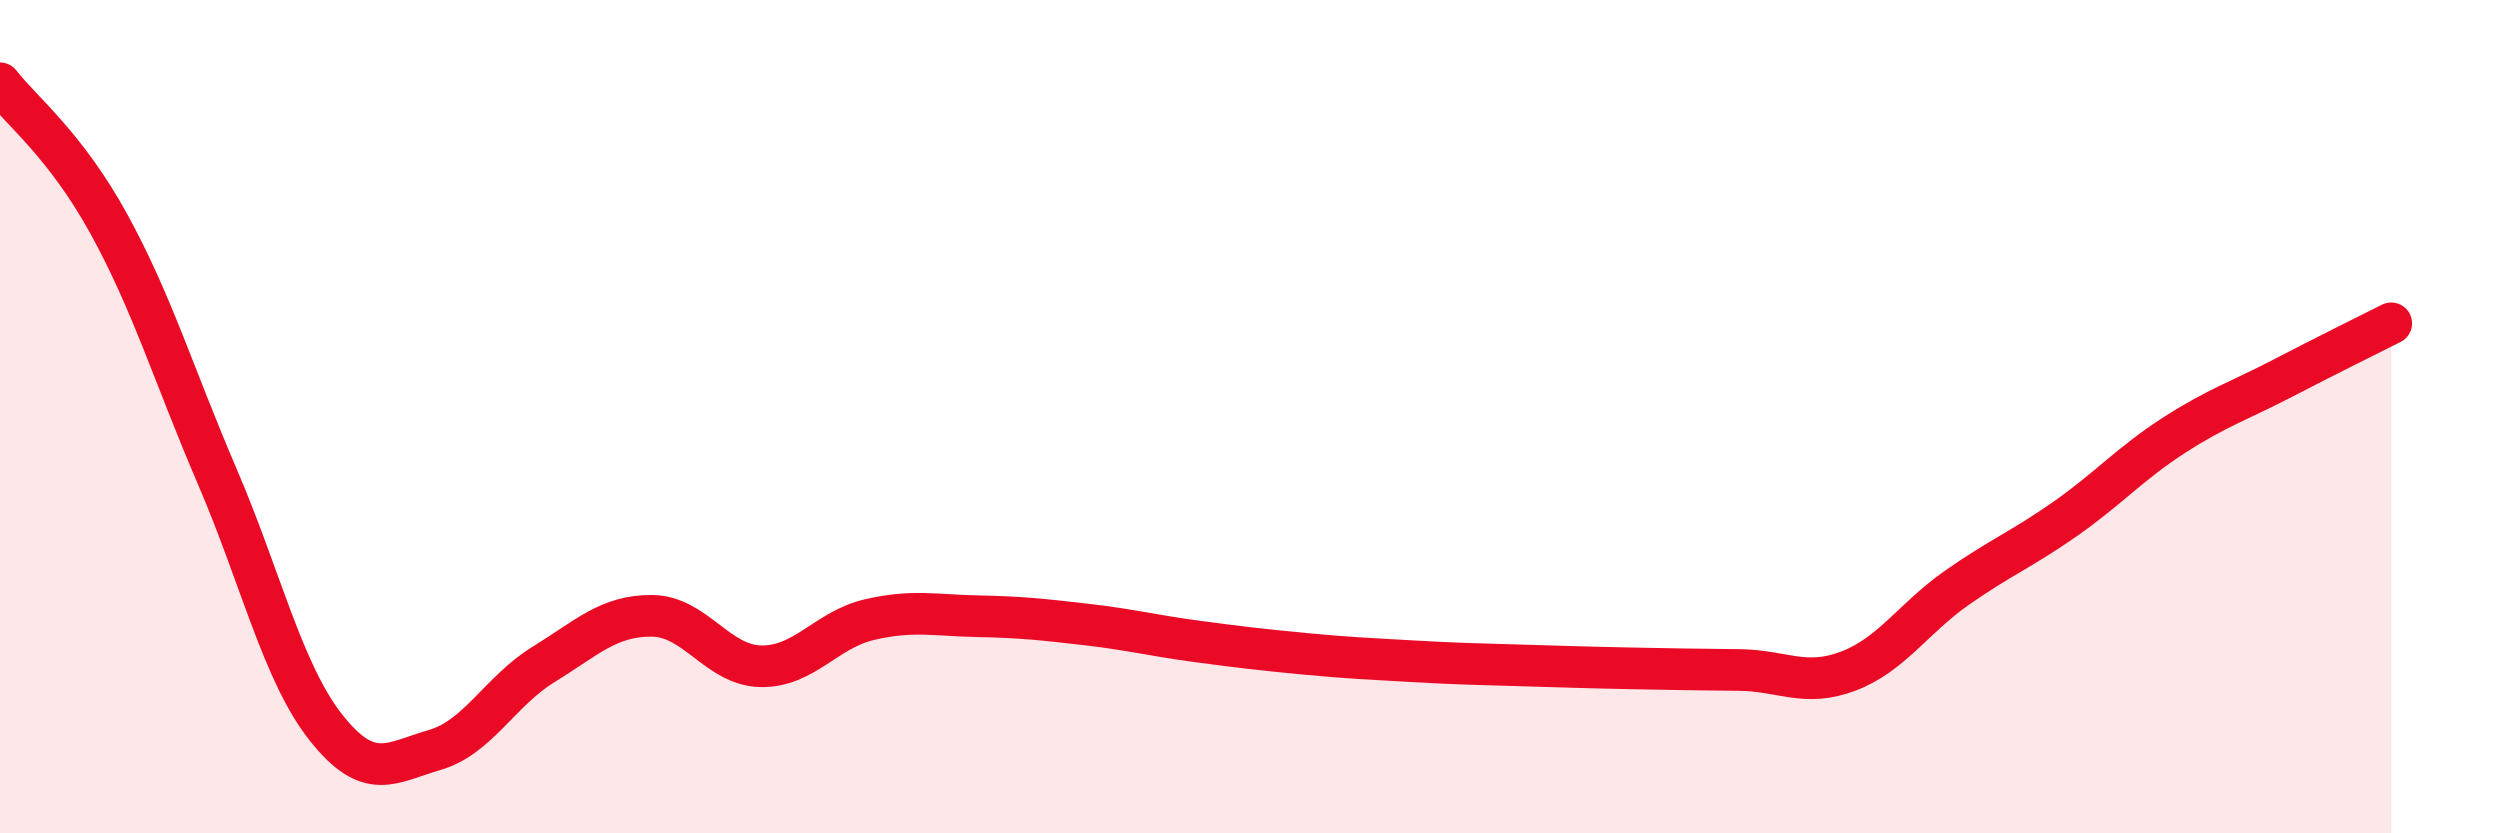
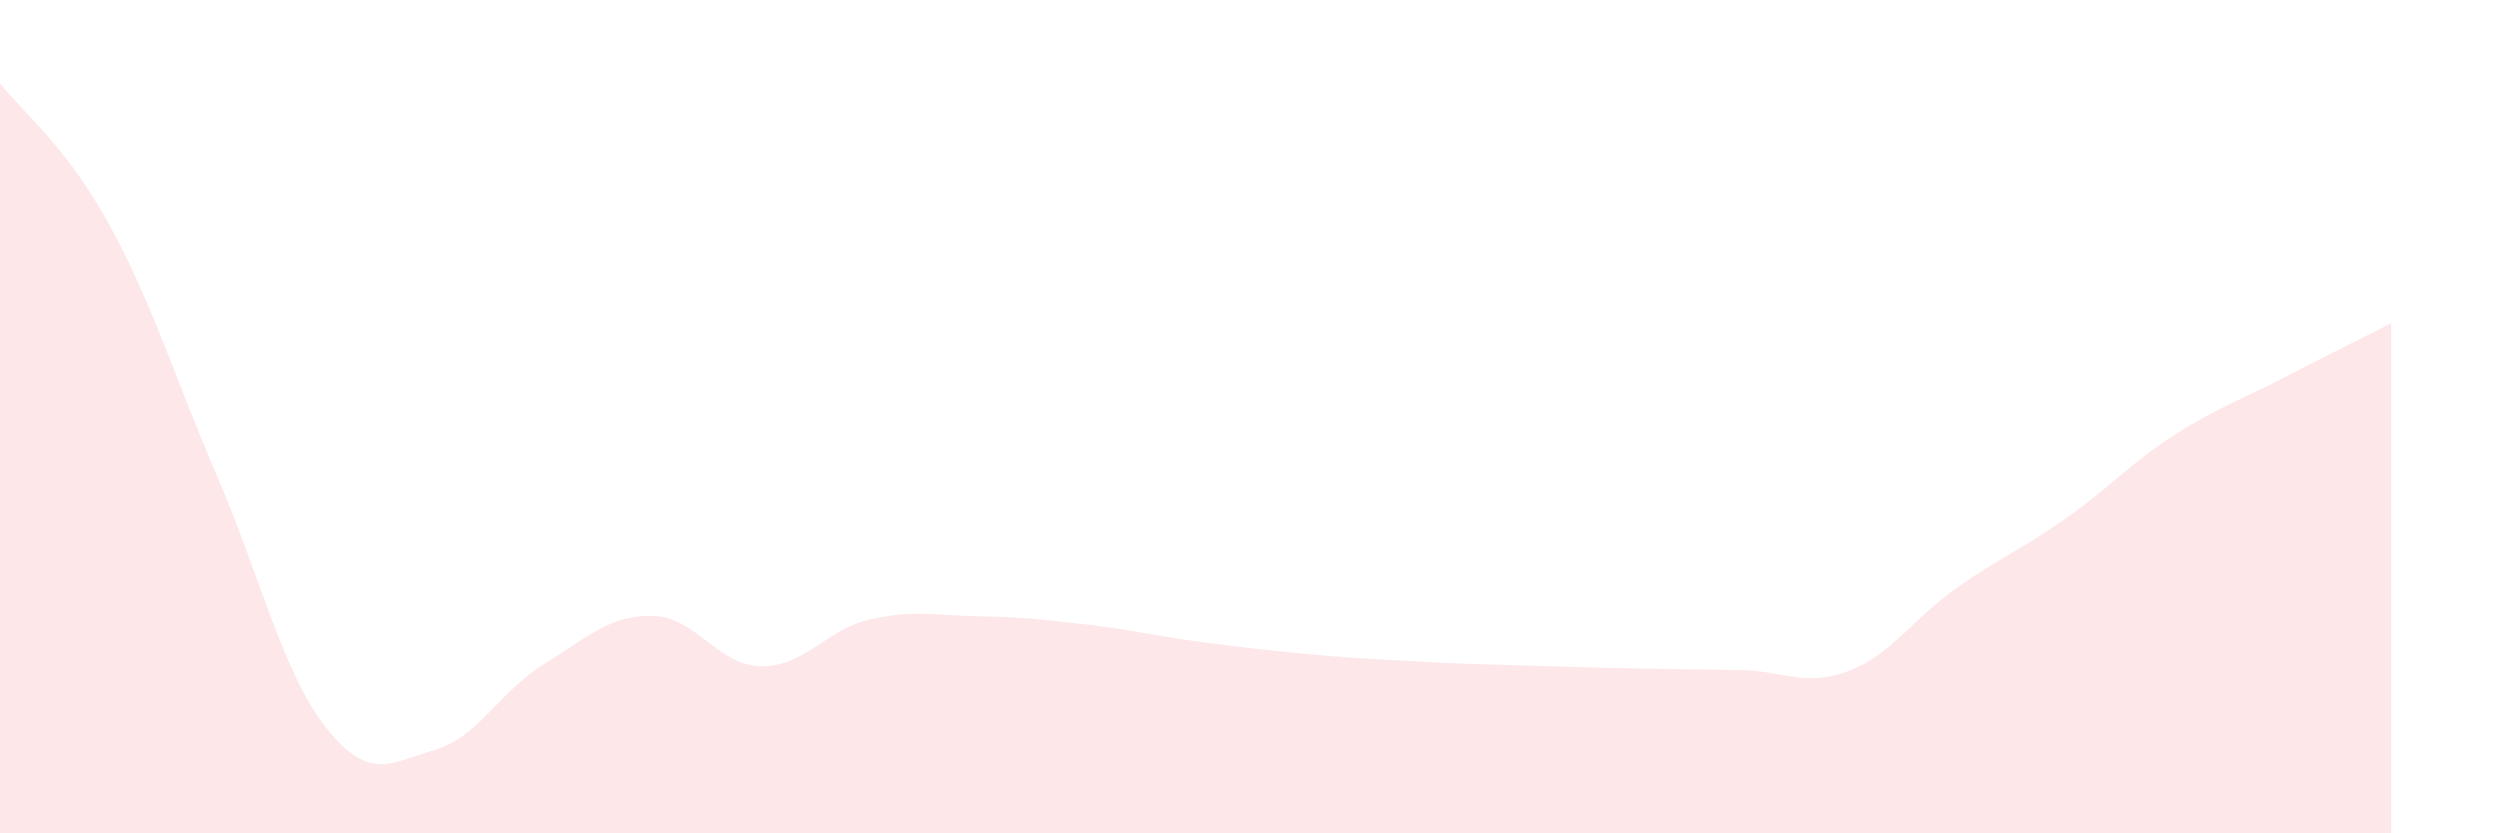
<svg xmlns="http://www.w3.org/2000/svg" width="60" height="20" viewBox="0 0 60 20">
  <path d="M 0,2 C 0.52,2.67 1.57,3.48 2.61,5.37 C 3.65,7.26 4.18,9.03 5.22,11.45 C 6.26,13.87 6.79,16.16 7.83,17.47 C 8.87,18.78 9.39,18.3 10.43,18 C 11.47,17.7 12,16.59 13.04,15.95 C 14.08,15.31 14.61,14.77 15.65,14.78 C 16.69,14.79 17.22,15.97 18.26,15.99 C 19.3,16.01 19.83,15.11 20.87,14.87 C 21.91,14.63 22.44,14.77 23.48,14.79 C 24.52,14.81 25.05,14.87 26.09,14.99 C 27.13,15.11 27.66,15.25 28.7,15.39 C 29.74,15.53 30.26,15.59 31.3,15.69 C 32.34,15.79 32.87,15.81 33.91,15.87 C 34.95,15.93 35.48,15.94 36.52,15.97 C 37.56,16 38.09,16.02 39.13,16.04 C 40.17,16.06 40.7,16.07 41.74,16.08 C 42.78,16.09 43.31,16.5 44.35,16.11 C 45.39,15.72 45.92,14.84 46.96,14.11 C 48,13.38 48.53,13.18 49.57,12.45 C 50.61,11.72 51.13,11.12 52.17,10.45 C 53.21,9.78 53.74,9.62 54.78,9.08 C 55.82,8.54 56.87,8.02 57.39,7.76L57.39 20L0 20Z" fill="#EB0A25" opacity="0.1" stroke-linecap="round" stroke-linejoin="round" />
-   <path d="M 0,2 C 0.52,2.67 1.57,3.48 2.61,5.37 C 3.65,7.26 4.18,9.03 5.22,11.45 C 6.26,13.87 6.79,16.16 7.83,17.47 C 8.87,18.78 9.39,18.3 10.43,18 C 11.47,17.7 12,16.59 13.04,15.95 C 14.08,15.31 14.61,14.77 15.65,14.78 C 16.69,14.79 17.22,15.97 18.26,15.99 C 19.3,16.01 19.83,15.11 20.87,14.87 C 21.91,14.63 22.44,14.77 23.48,14.79 C 24.52,14.81 25.05,14.87 26.09,14.99 C 27.13,15.11 27.66,15.25 28.7,15.39 C 29.74,15.53 30.26,15.59 31.3,15.69 C 32.34,15.79 32.87,15.81 33.91,15.87 C 34.95,15.93 35.48,15.94 36.52,15.97 C 37.56,16 38.09,16.02 39.13,16.04 C 40.17,16.06 40.7,16.07 41.74,16.08 C 42.78,16.09 43.31,16.5 44.35,16.11 C 45.39,15.72 45.92,14.84 46.96,14.11 C 48,13.38 48.53,13.18 49.57,12.45 C 50.61,11.72 51.13,11.12 52.17,10.45 C 53.21,9.78 53.74,9.62 54.78,9.08 C 55.82,8.54 56.87,8.02 57.39,7.76" stroke="#EB0A25" stroke-width="1" fill="none" stroke-linecap="round" stroke-linejoin="round" />
</svg>